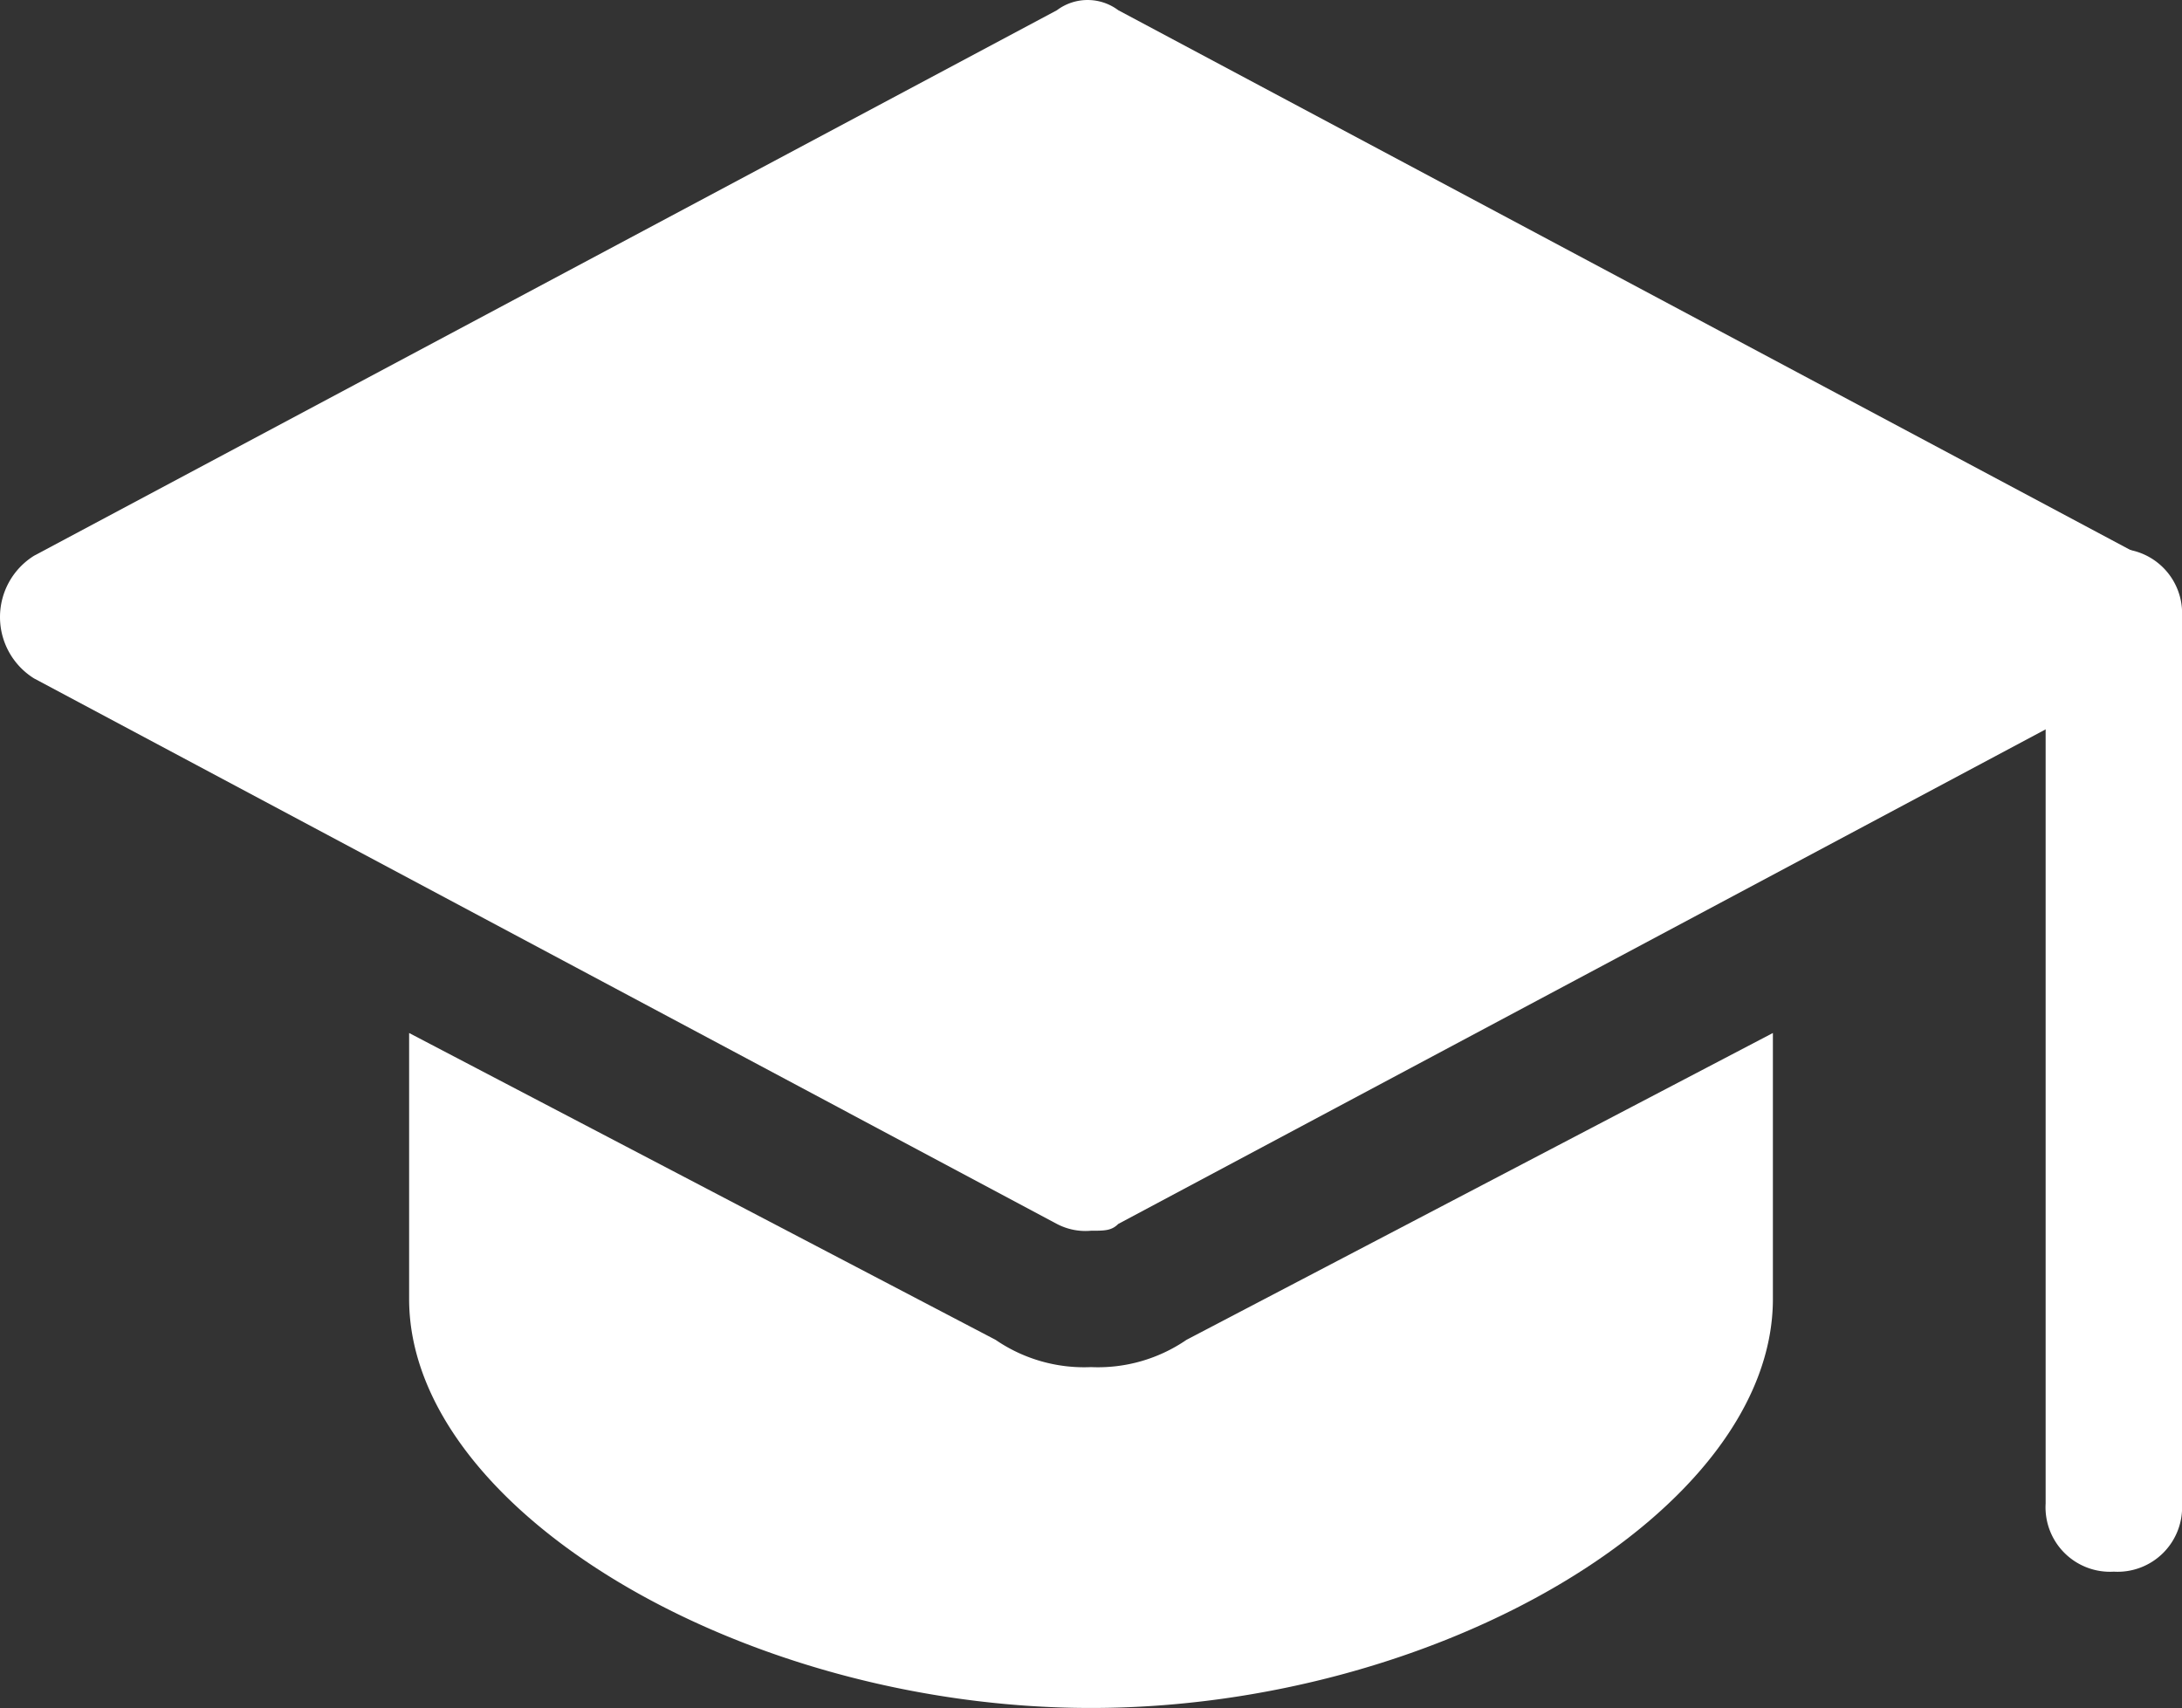
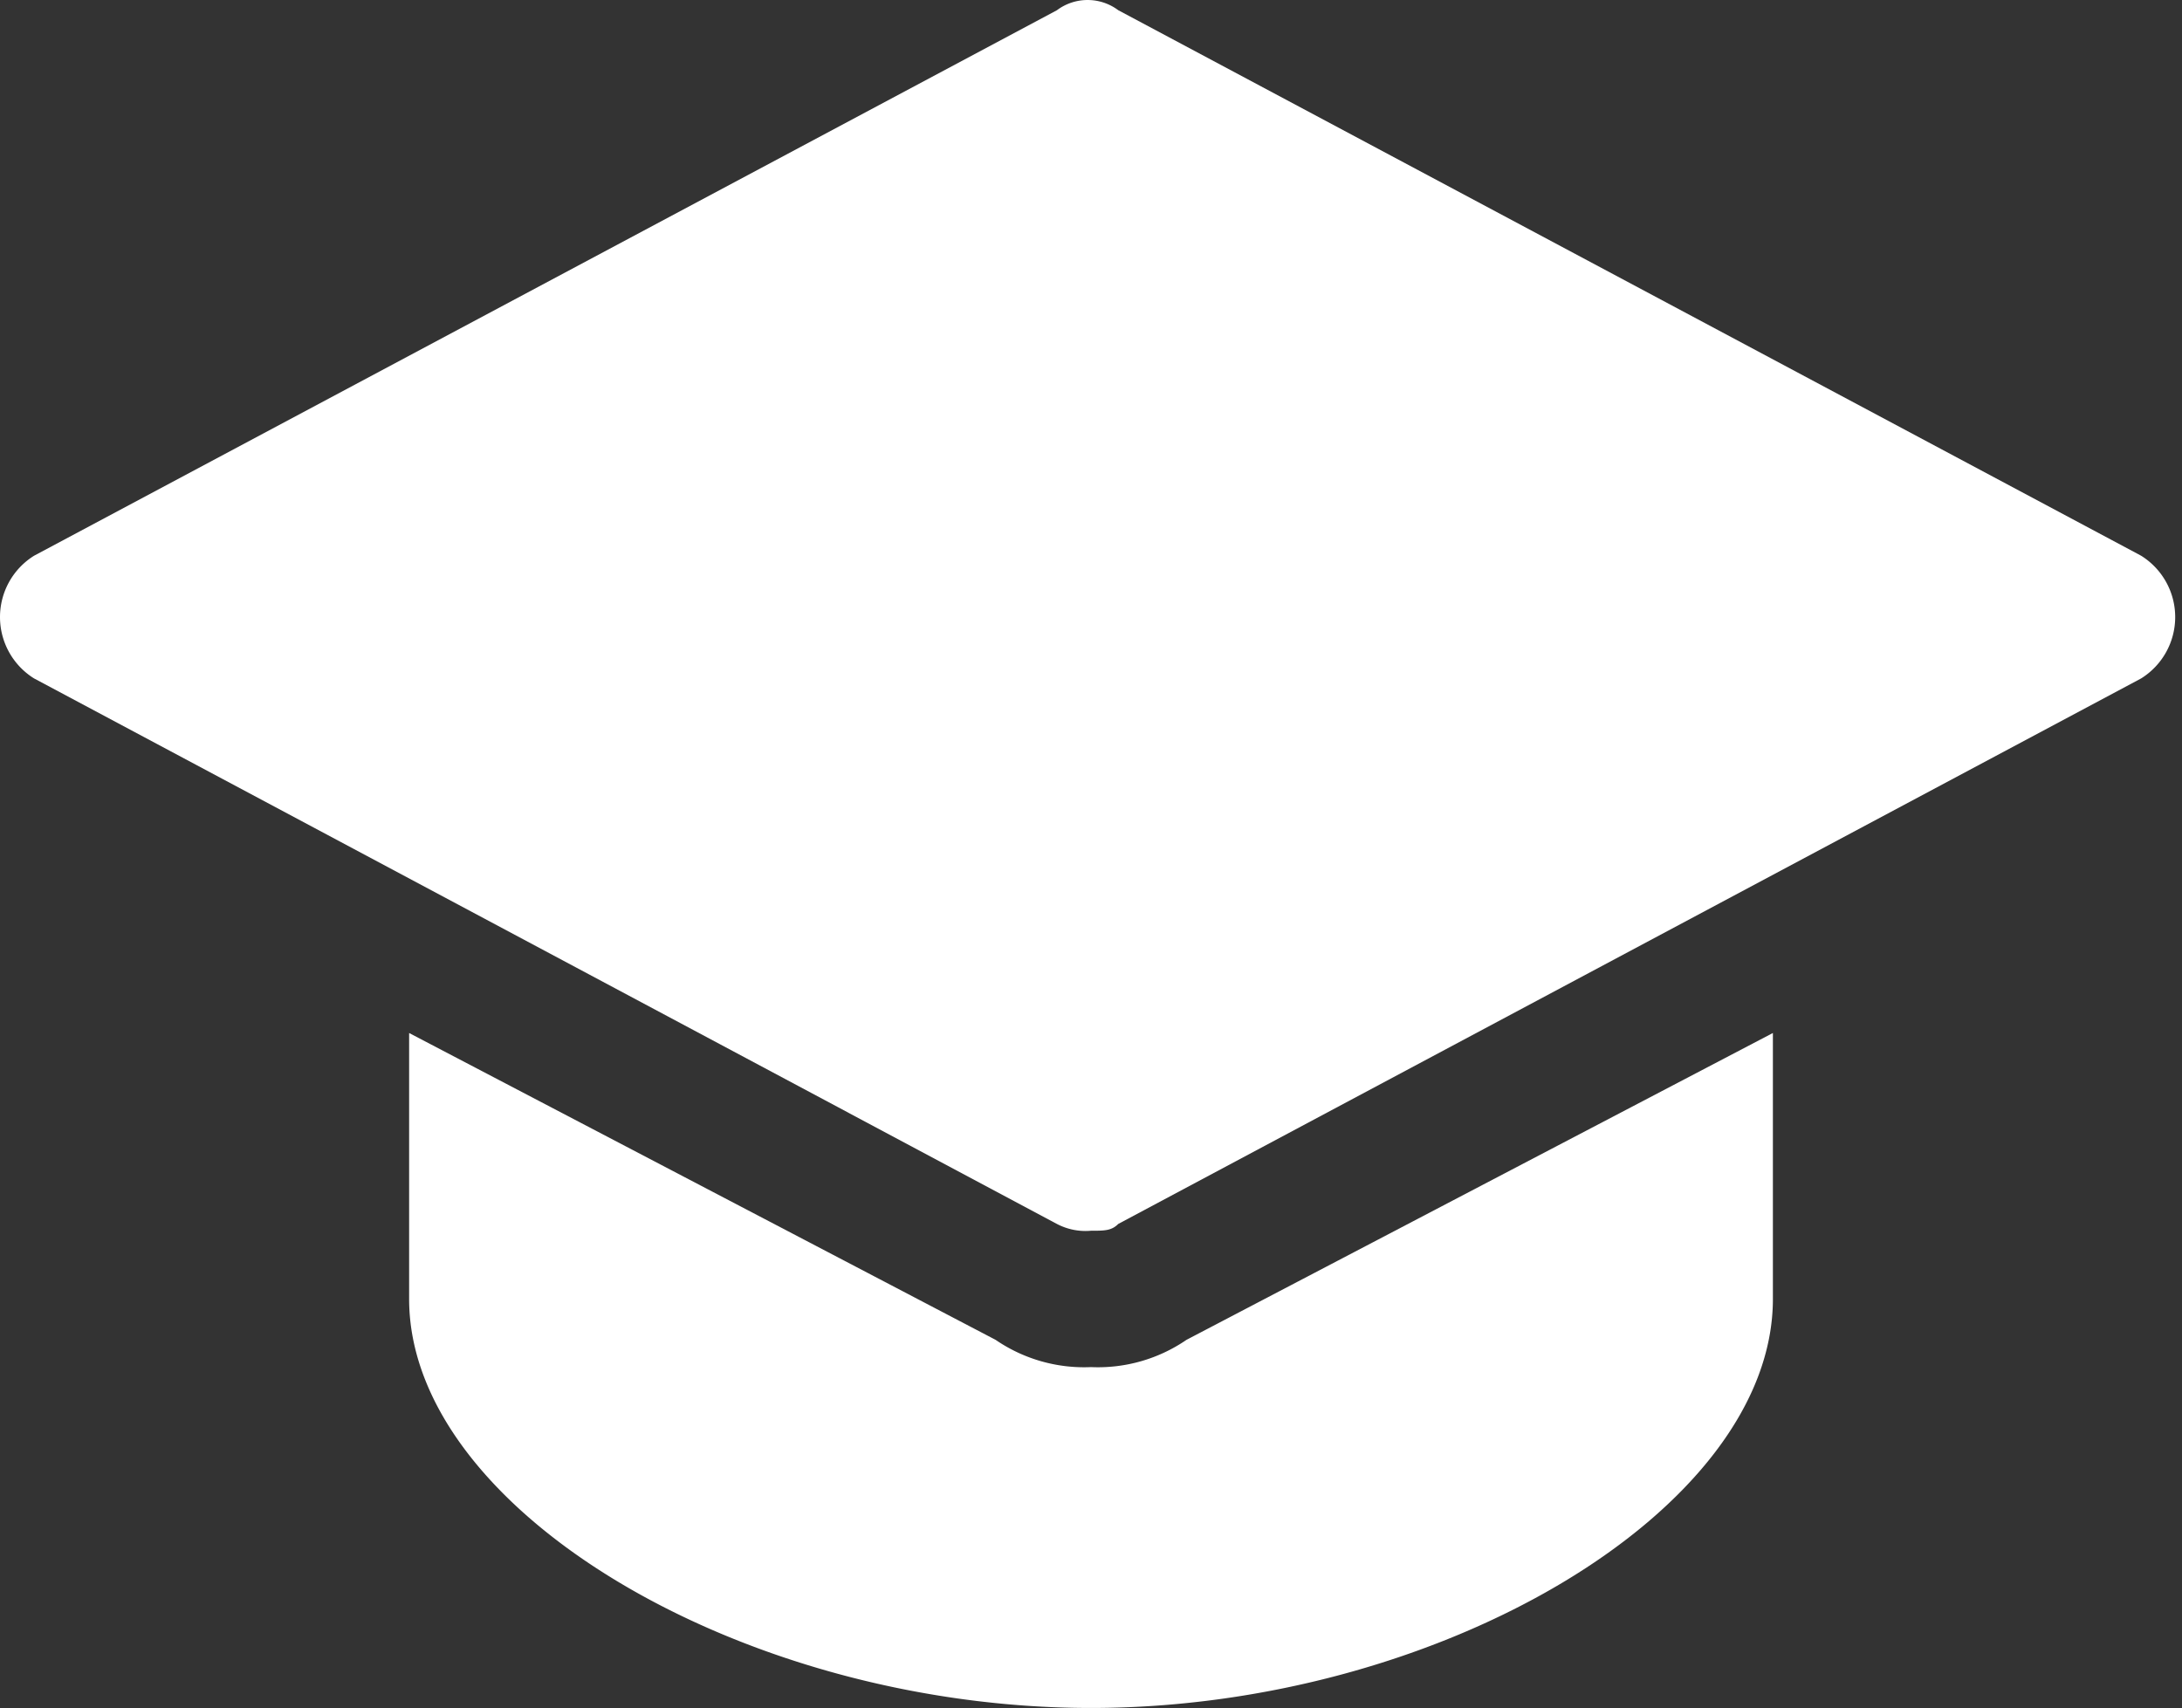
<svg xmlns="http://www.w3.org/2000/svg" width="128.555" height="100.635" viewBox="0 0 128.555 100.635">
  <rect x="0" y="0" width="128.555" height="100.635" fill="#333333" stroke="none" />
  <g id="_9293099951595156175" data-name="9293099951595156175" transform="translate(0 -2.95)">
    <g id="Group_55" data-name="Group 55" transform="translate(120.521 35.29)">
-       <path id="Path_126" data-name="Path 126" d="M34.017,71.26A3.8,3.8,0,0,1,30,67.243V15.017A3.8,3.8,0,0,1,34.017,11a3.8,3.8,0,0,1,4.017,4.017V67.243A3.8,3.8,0,0,1,34.017,71.26Z" transform="translate(-30 -11)" fill="#fff" />
-     </g>
+       </g>
    <g id="Group_56" data-name="Group 56" transform="translate(0 2.95)">
      <path id="Path_127" data-name="Path 127" d="M64.278,75.463a3.622,3.622,0,0,1-2.009-.4L2.009,42.923a4.258,4.258,0,0,1,0-7.231L62.269,3.553a3.013,3.013,0,0,1,3.616,0l60.26,32.139a4.258,4.258,0,0,1,0,7.231L65.885,75.062C65.483,75.463,65.081,75.463,64.278,75.463Z" transform="translate(0 -2.95)" fill="#fff" />
    </g>
    <path id="Path_128" data-name="Path 128" d="M51.8,36.178a9.224,9.224,0,0,1-5.624,1.607,9.224,9.224,0,0,1-5.624-1.607L6,18.1V33.768c0,12.454,19.685,24.1,40.174,24.1s40.174-11.65,40.174-24.1V18.1Z" transform="translate(18.104 45.713)" fill="#fff" />
  </g>
</svg>